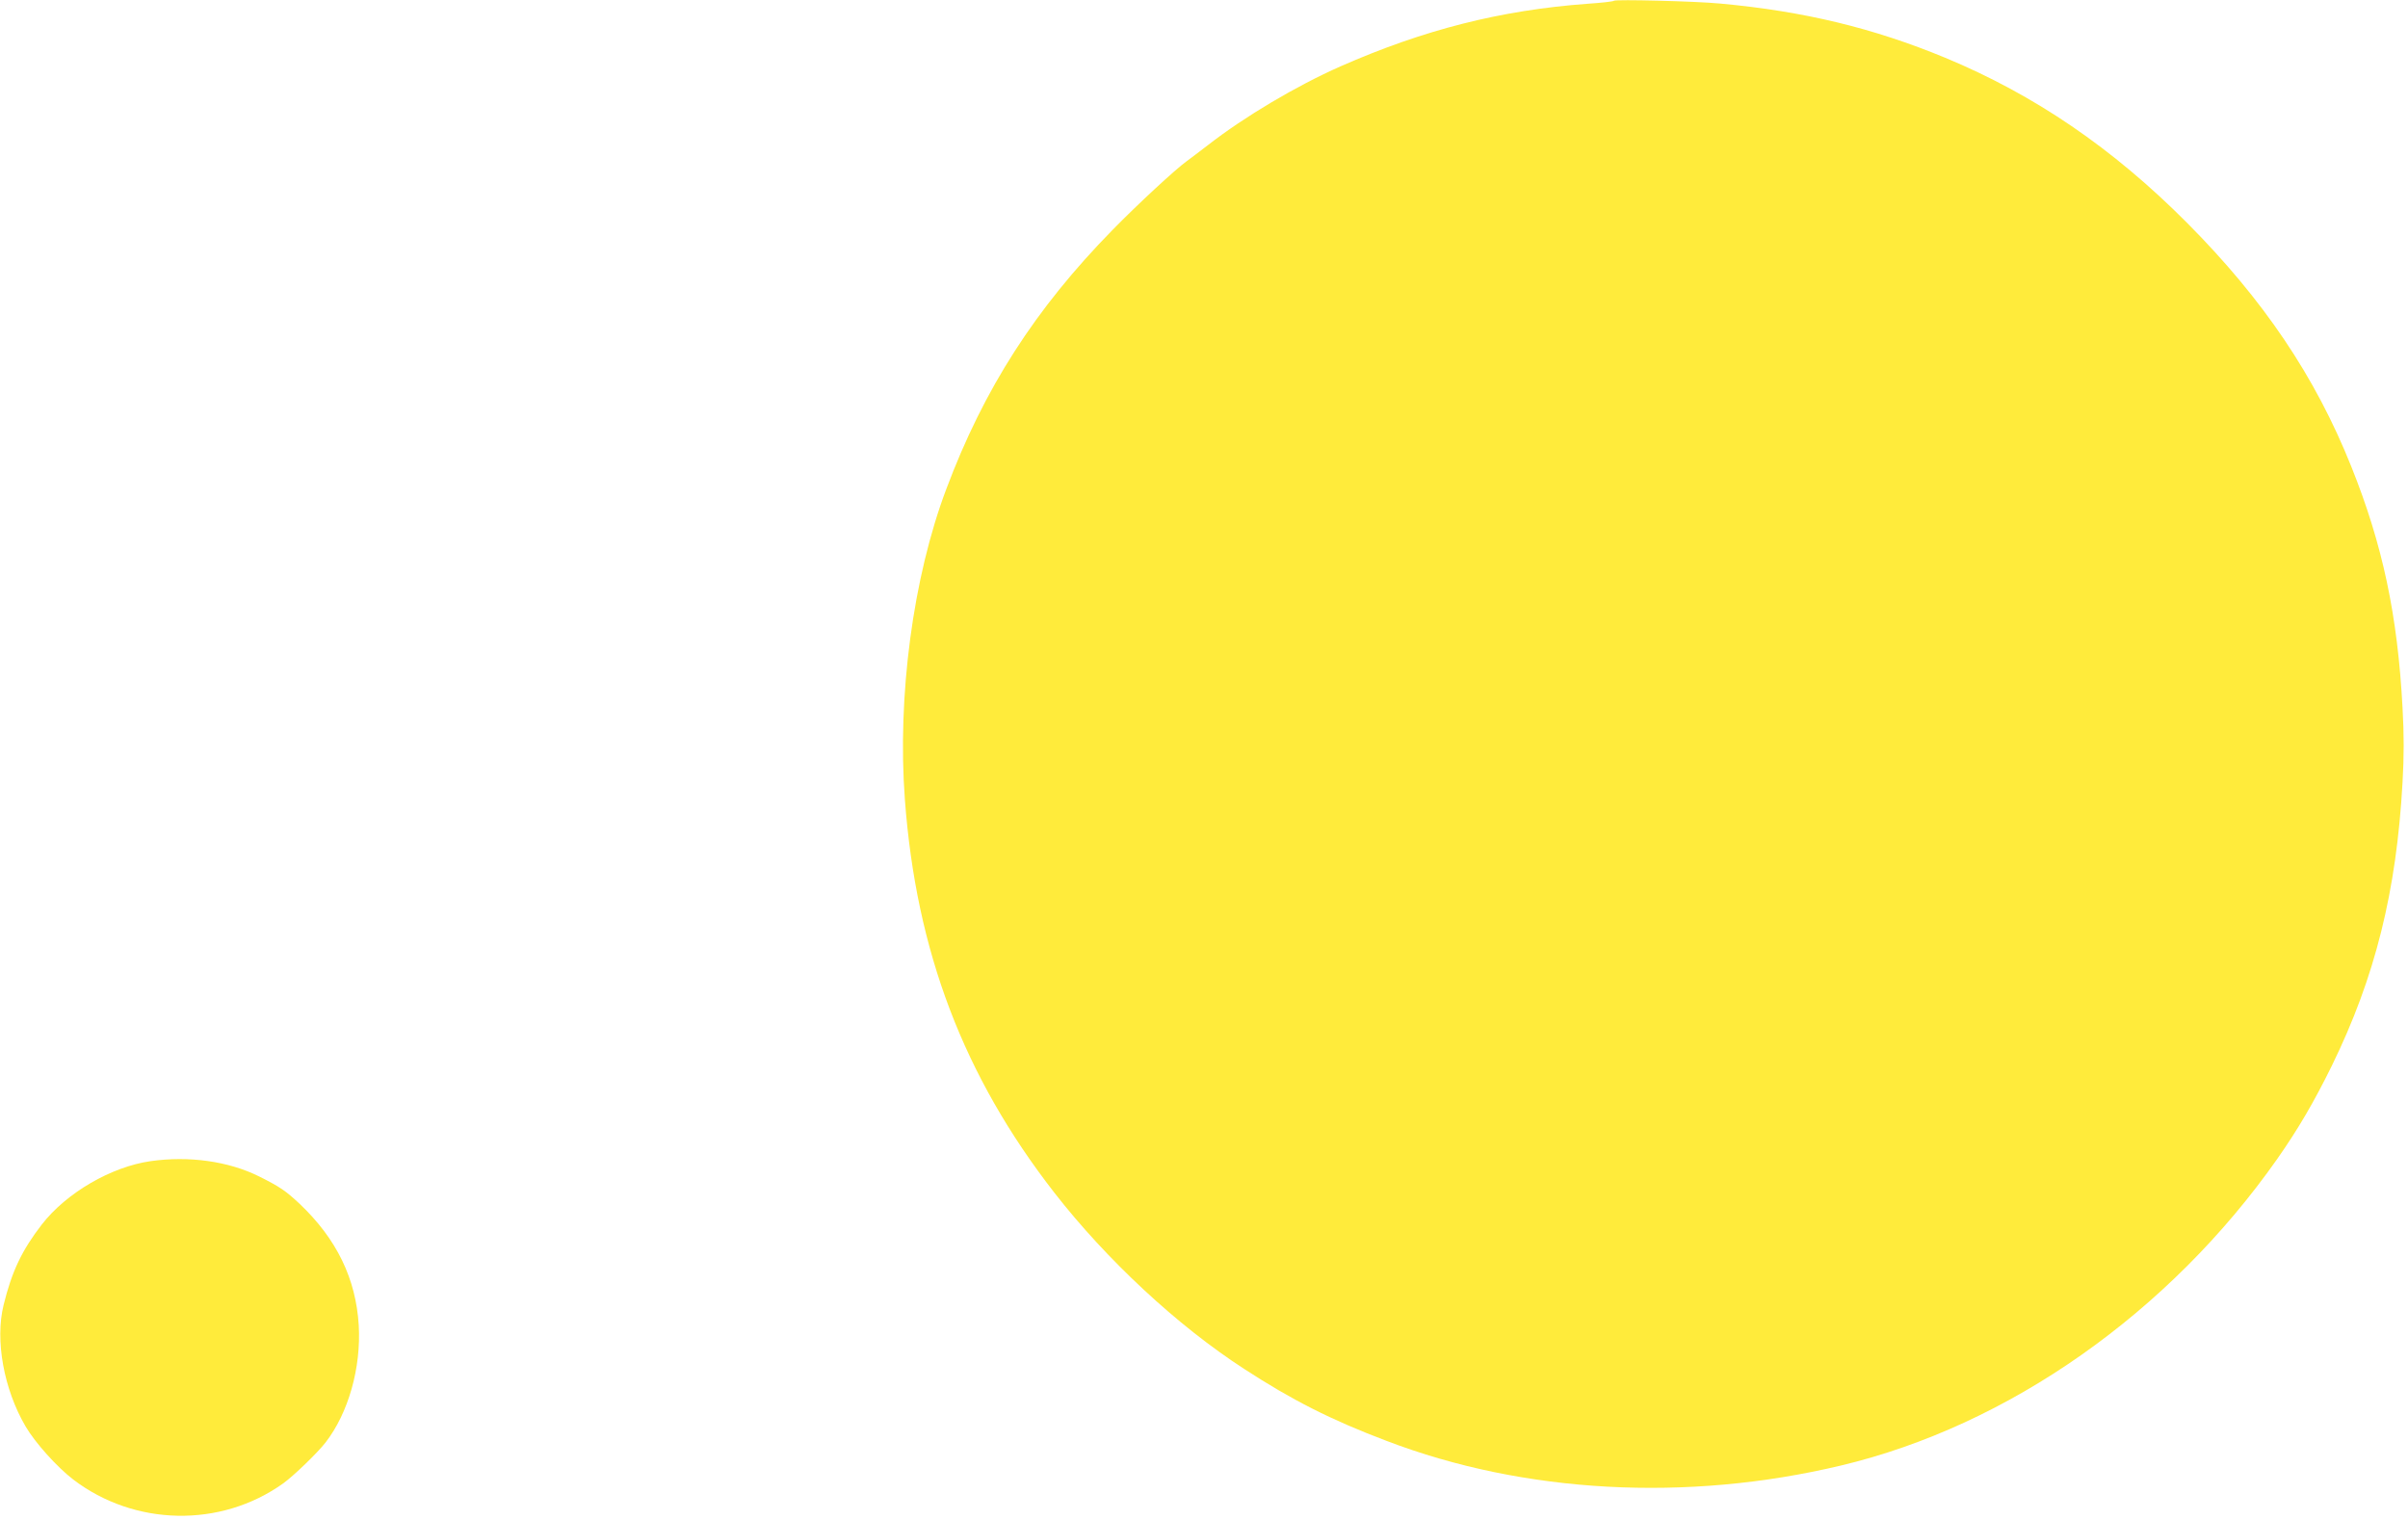
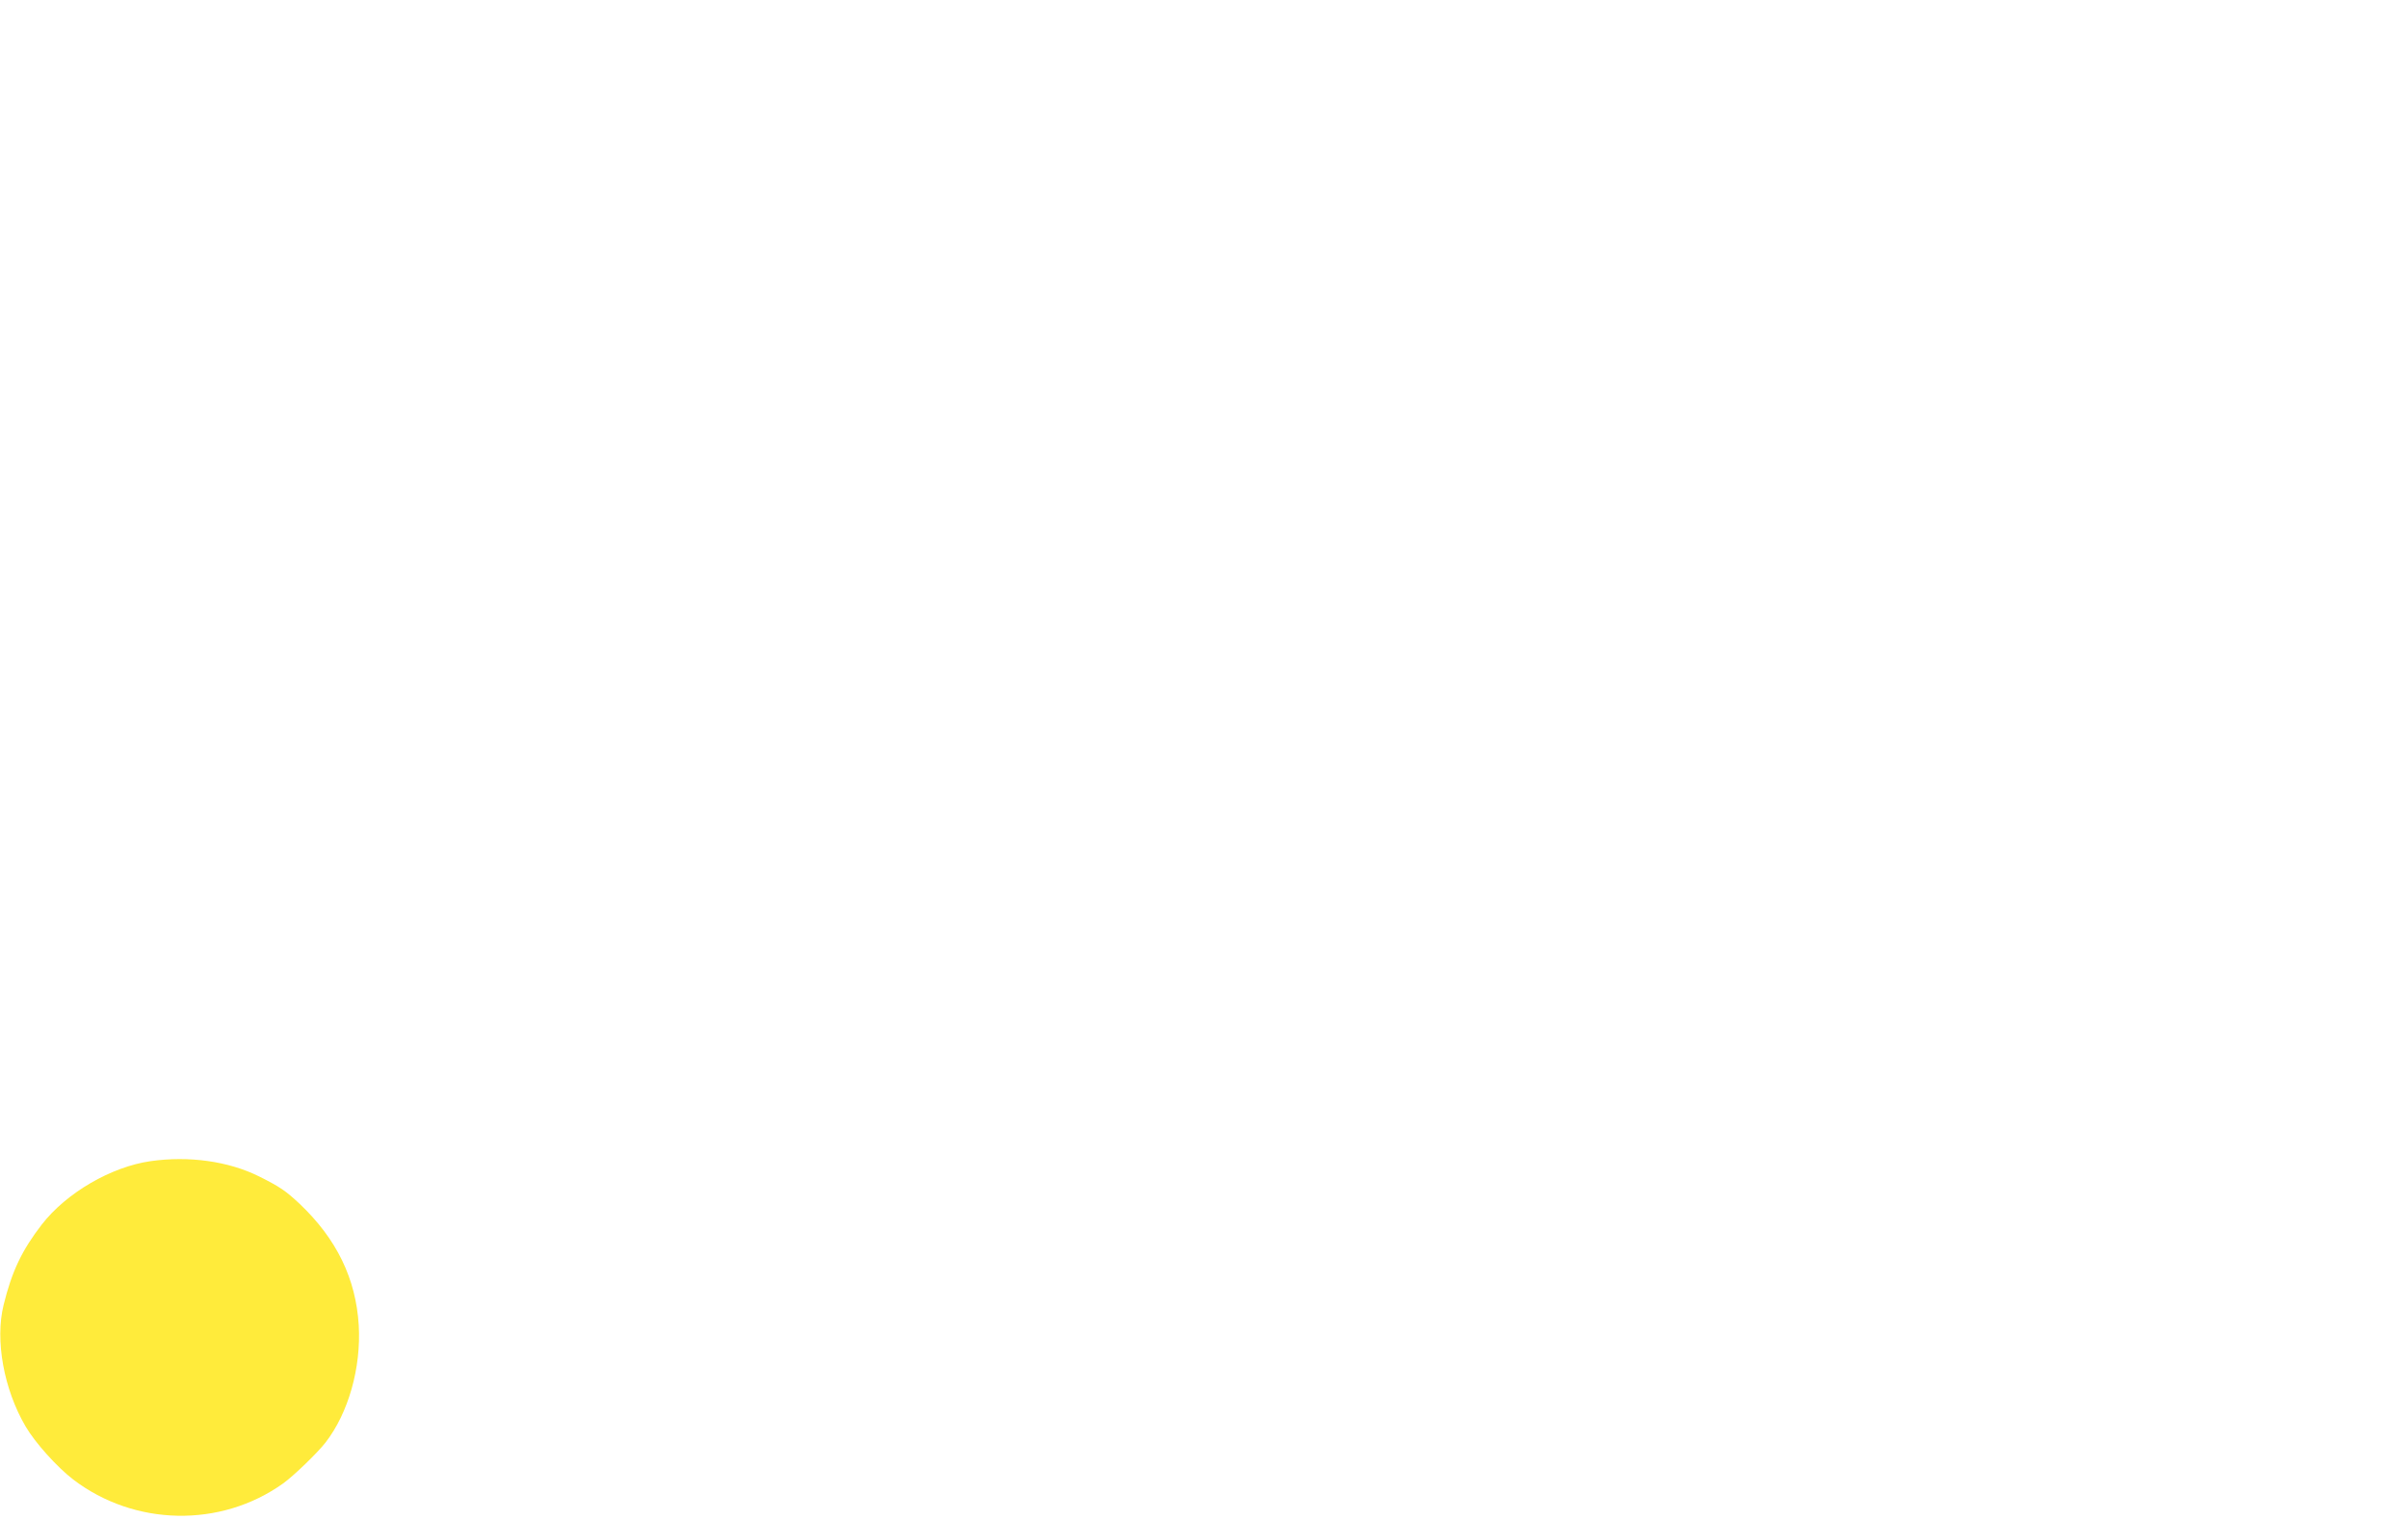
<svg xmlns="http://www.w3.org/2000/svg" version="1.0" width="1280pt" height="808pt" viewBox="0 0 1280 808" preserveAspectRatio="xMidYMid meet">
  <g transform="translate(0,808) scale(0.1,-0.1)" fill="#ffeb3b" stroke="none">
-     <path d="M8579 8076 c-3 -4 -66 -11 -140 -16 -462 -34 -871 -138 -1314 -333 -233 -103 -510 -267 -705 -419 -45 -35 -95 -72 -111 -84 -61 -44 -260 -228 -395 -366 -410 -418 -684 -844 -884 -1378 -177 -469 -261 -1102 -220 -1650 60 -808 312 -1469 794 -2089 279 -358 654 -707 1009 -937 255 -166 464 -272 758 -383 730 -279 1595 -326 2414 -131 891 212 1745 812 2320 1630 112 160 195 302 290 495 230 470 344 927 376 1507 8 139 8 254 0 395 -26 492 -106 868 -272 1282 -192 480 -467 888 -874 1297 -395 397 -811 680 -1285 877 -382 158 -750 247 -1195 288 -135 13 -557 23 -566 15z" />
    <path d="M800 1908 c-209 -30 -447 -168 -578 -337 -105 -136 -159 -248 -203 -428 -46 -187 1 -447 117 -645 51 -87 167 -216 253 -282 326 -249 784 -258 1116 -21 58 42 181 161 225 217 122 157 190 398 177 623 -15 248 -117 459 -314 646 -75 70 -104 90 -216 146 -163 81 -373 110 -577 81z" />
  </g>
</svg>